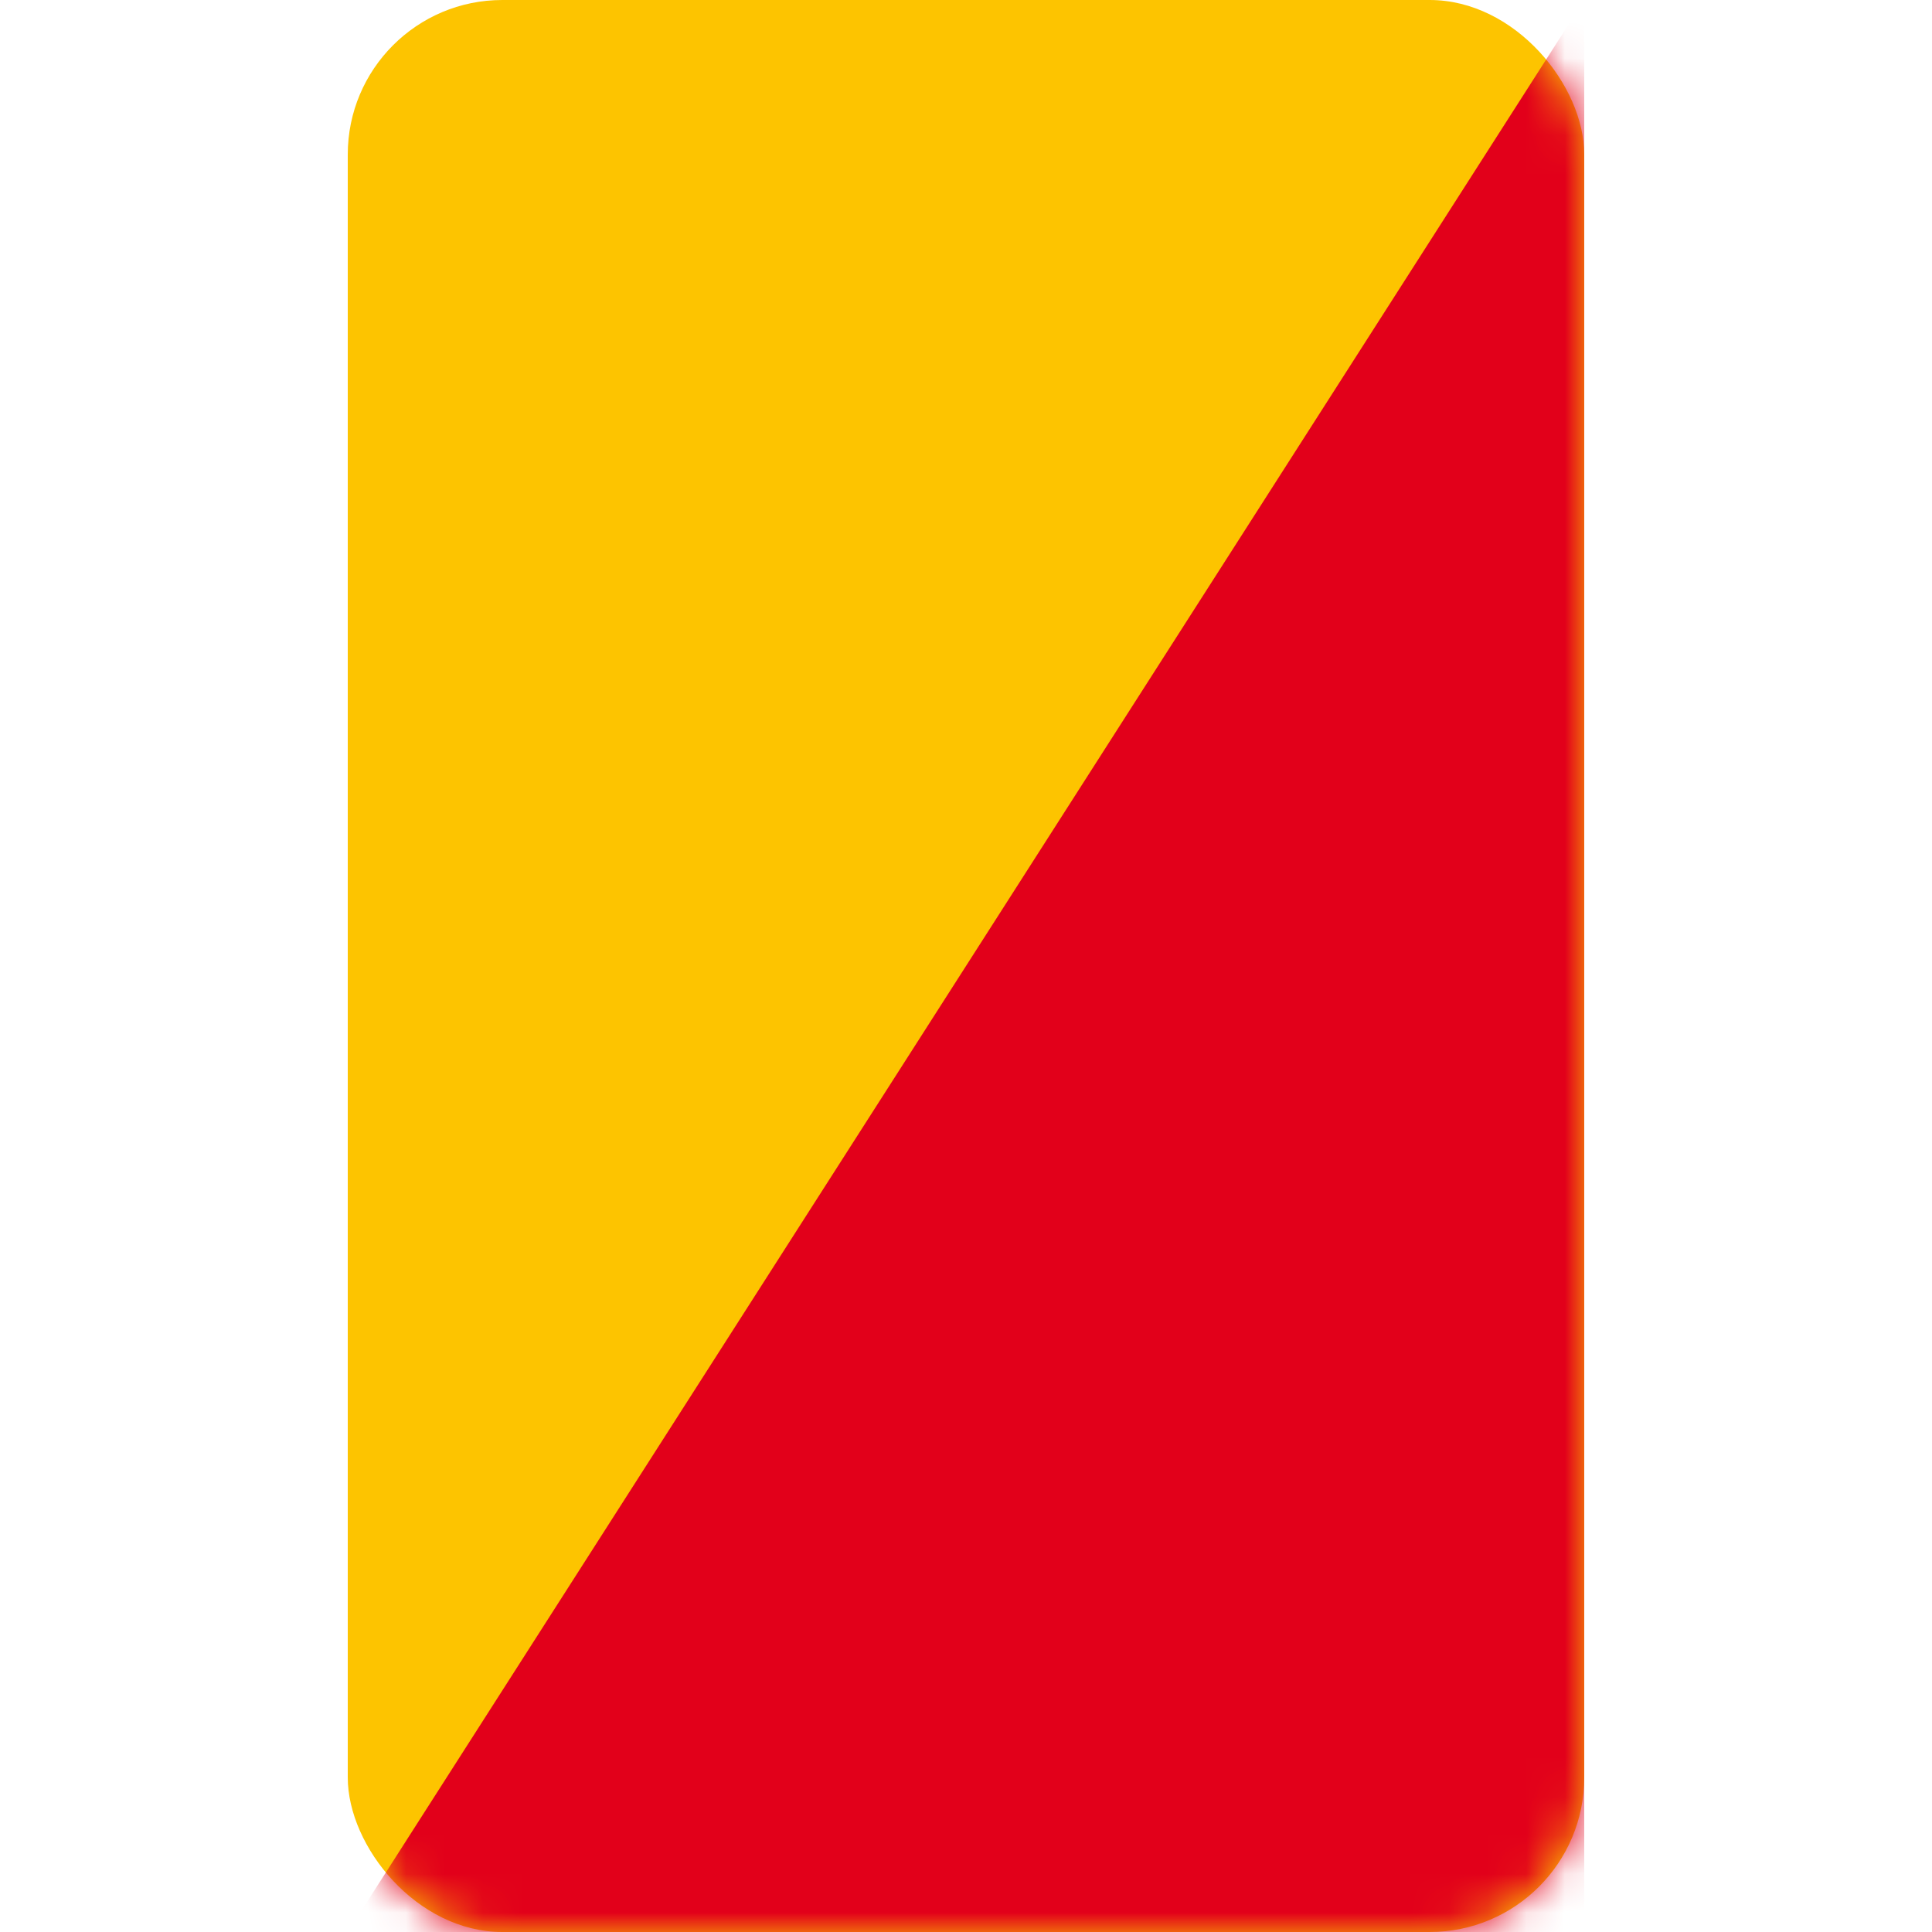
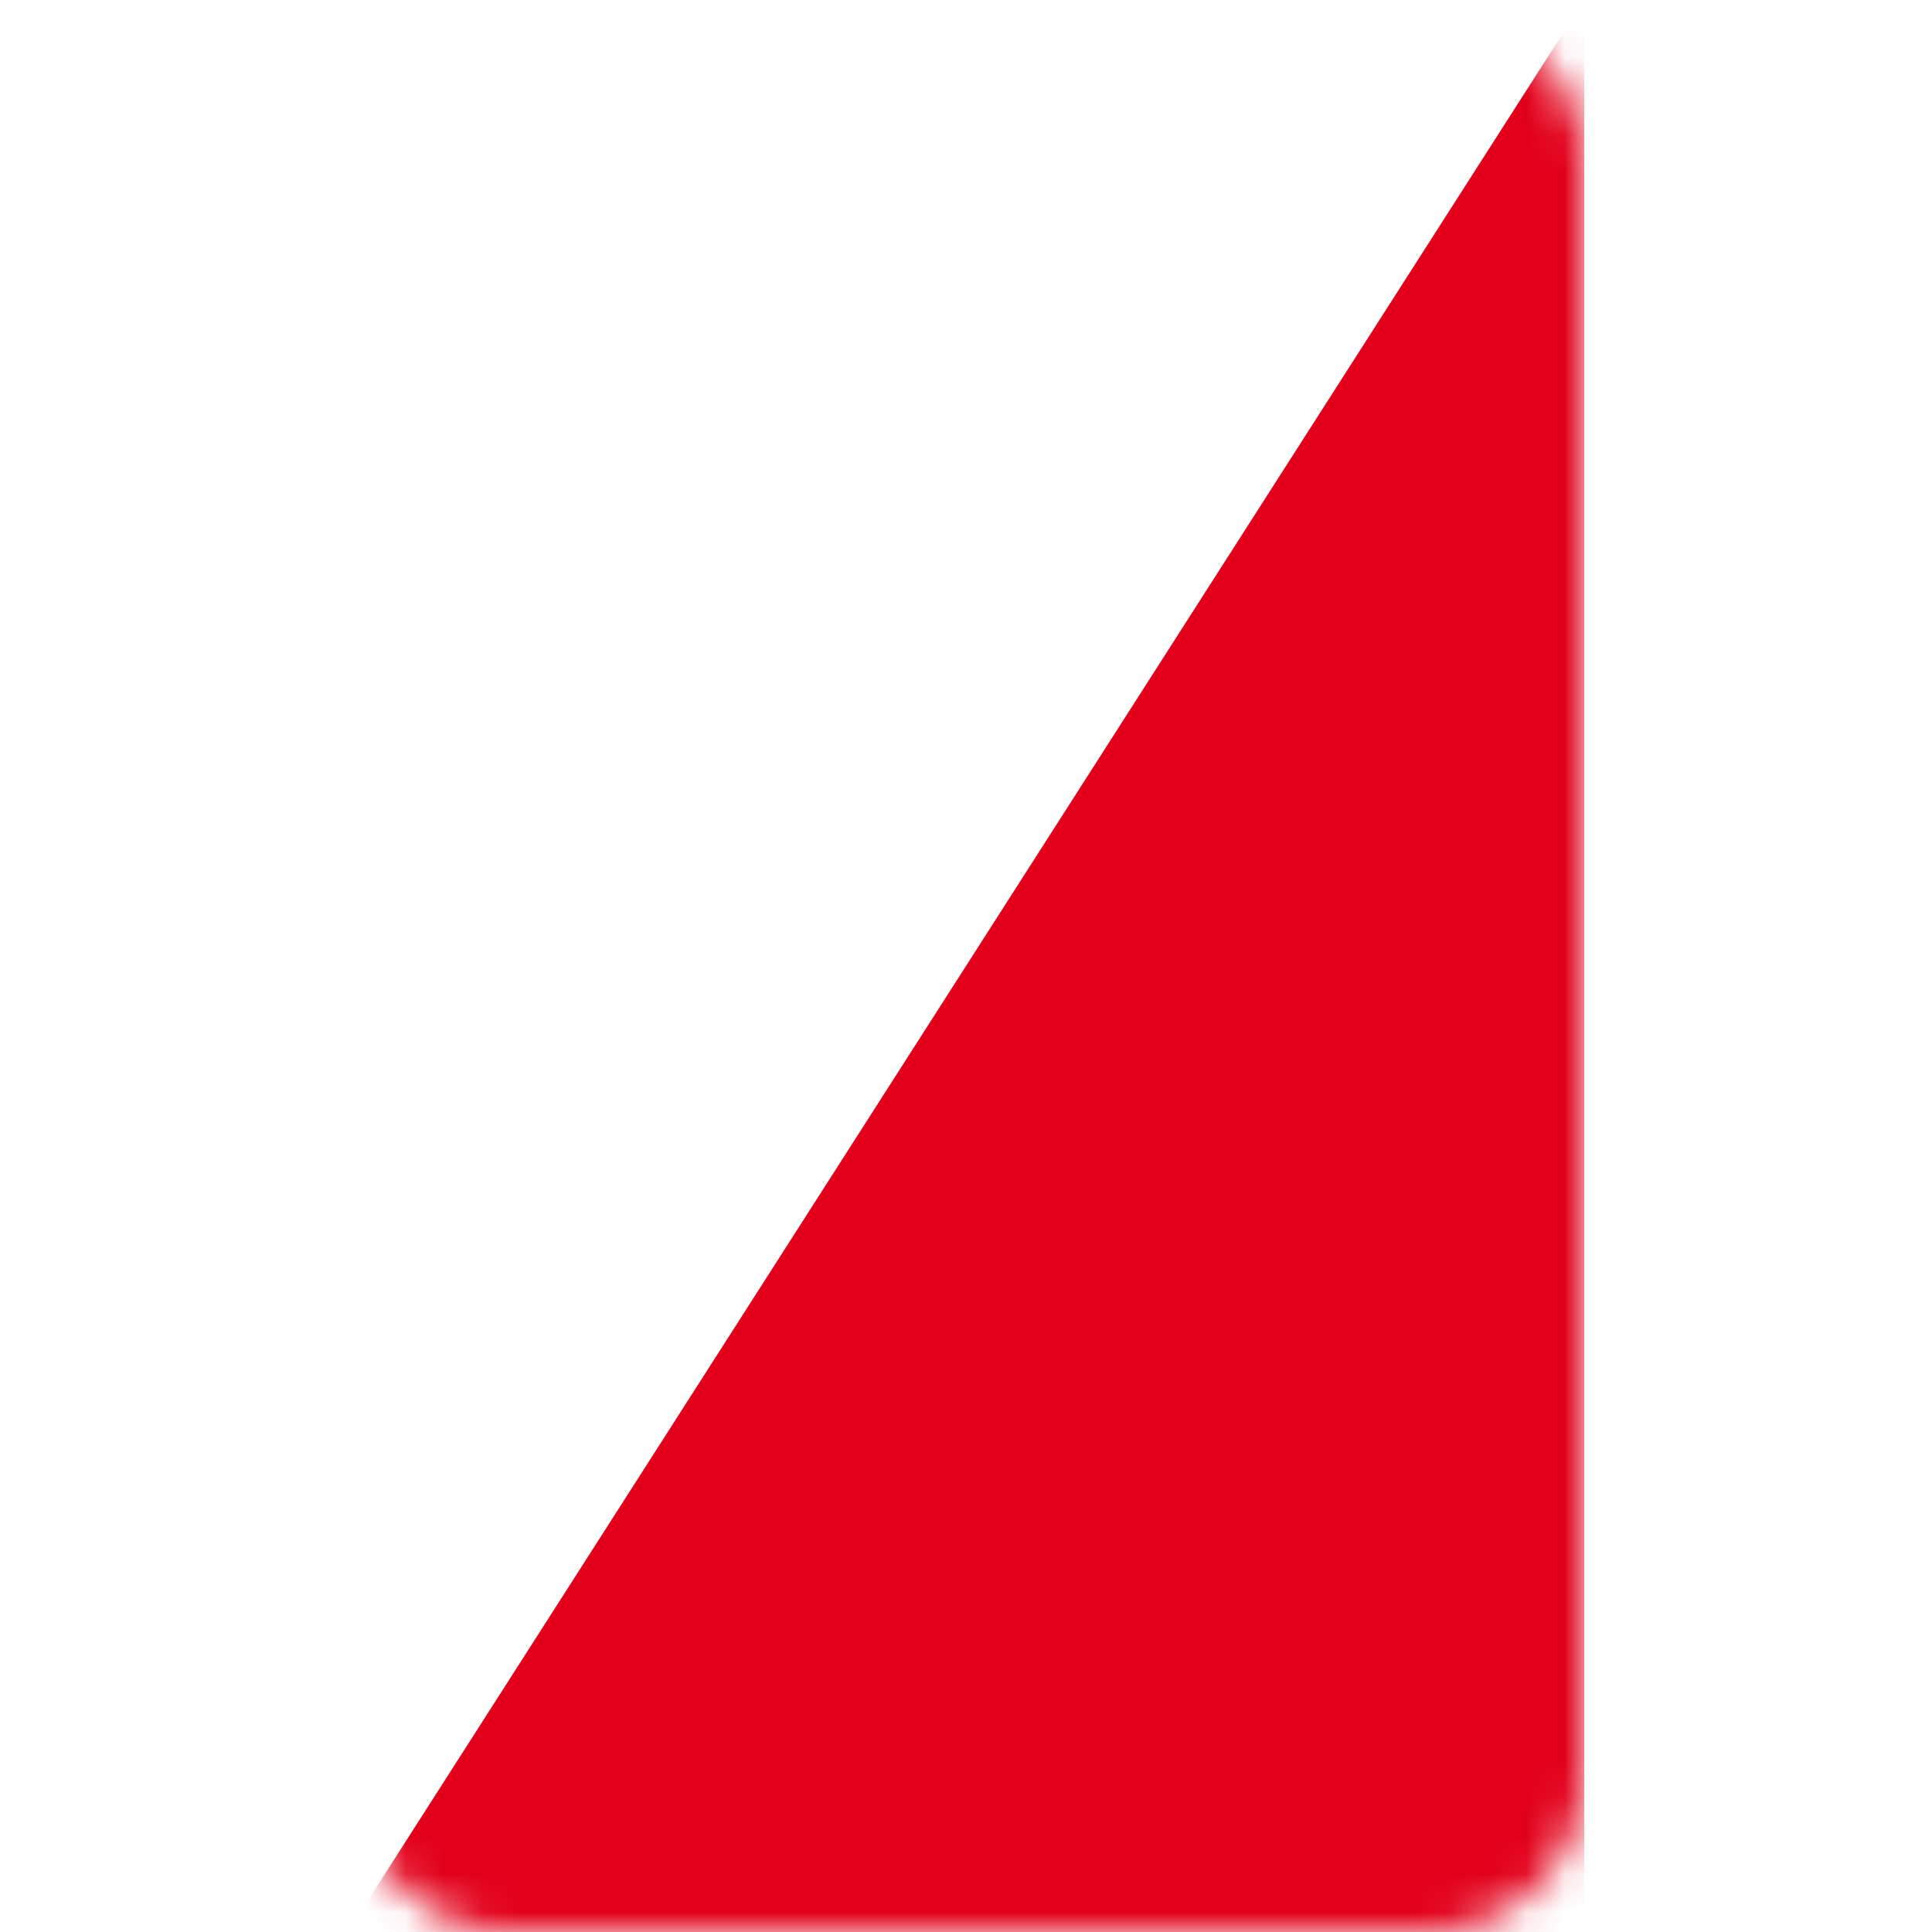
<svg xmlns="http://www.w3.org/2000/svg" width="50" height="50" viewBox="0 0 50 50" fill="none">
-   <rect x="9" width="32" height="50" rx="4" fill="#FDC400" />
  <mask id="mask0_13_49" style="mask-type:alpha" maskUnits="userSpaceOnUse" x="9" y="0" width="32" height="50">
    <rect x="9" width="32" height="50" rx="4" fill="#E2001A" />
  </mask>
  <g mask="url(#mask0_13_49)">
    <path d="M41 0V50H9L41 0Z" fill="#E2001A" />
  </g>
</svg>